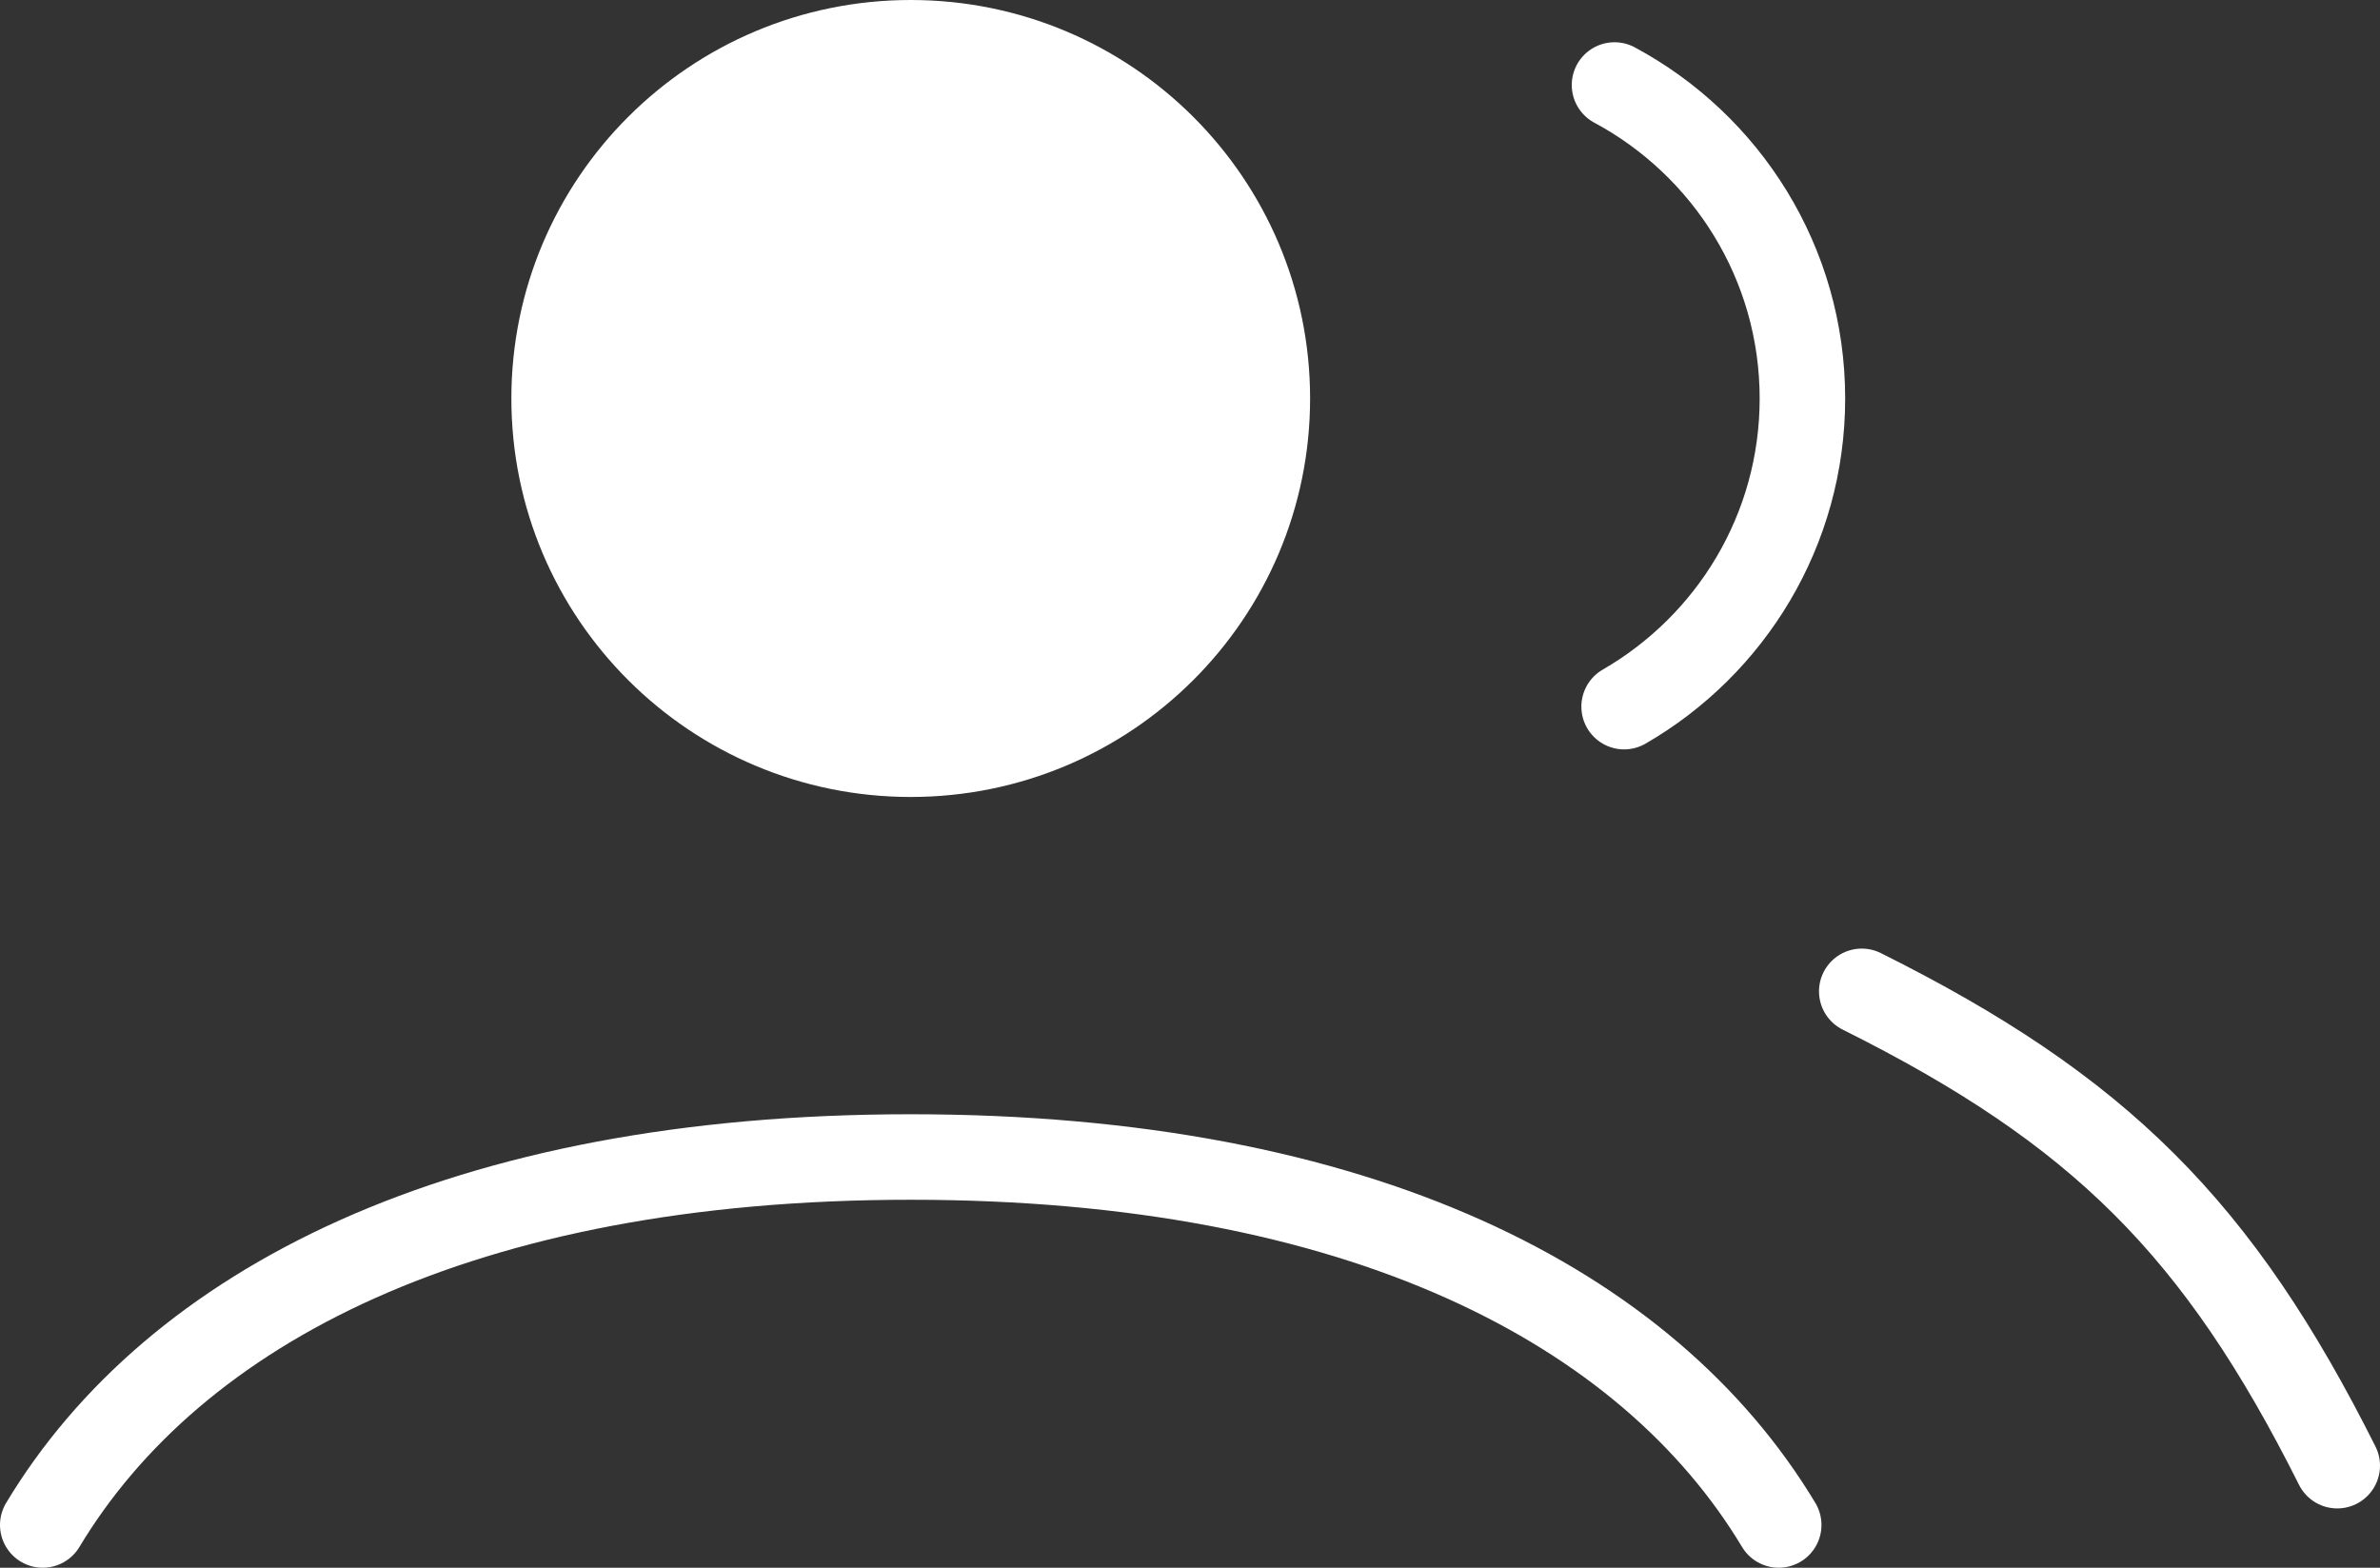
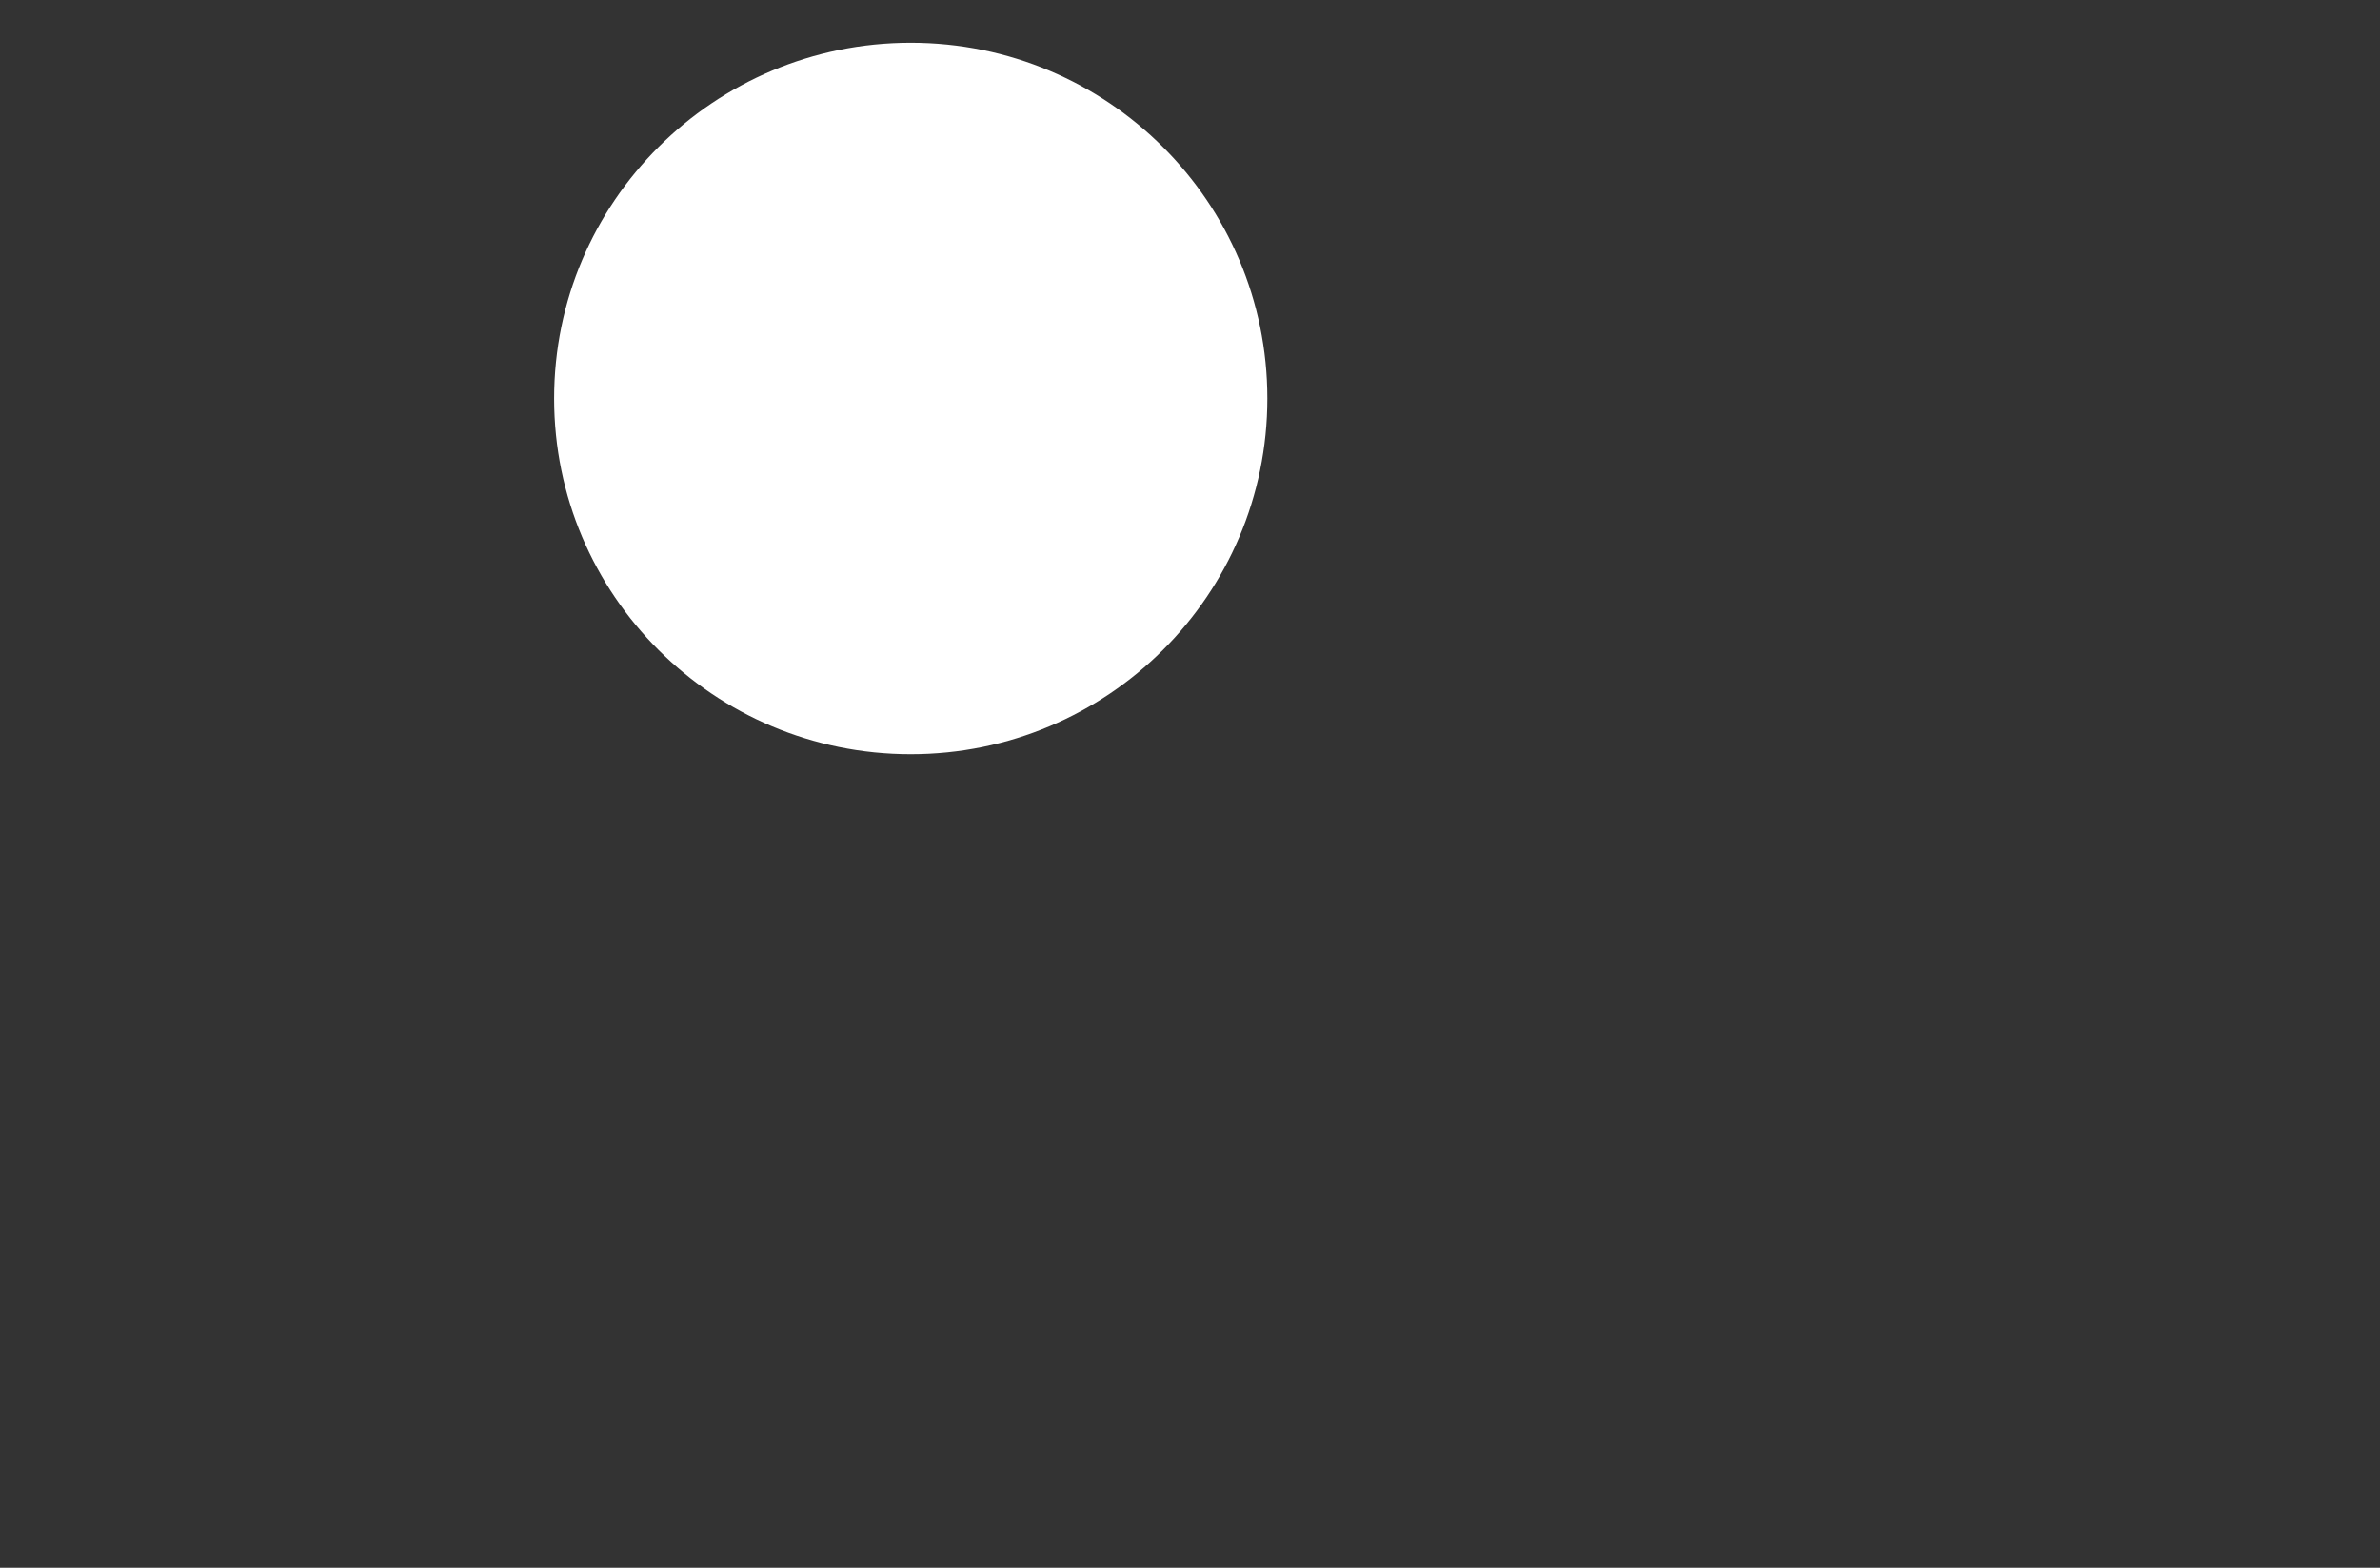
<svg xmlns="http://www.w3.org/2000/svg" width="167" height="110" viewBox="0 0 167 110" fill="none">
  <rect x="0" y="0" width="167" height="110" fill="#333333" stroke="none" />
  <g id="Icon">
    <path d="M88.927 27.96C88.927 41.745 77.724 52.92 63.904 52.92C50.085 52.92 38.882 41.745 38.882 27.96C38.882 14.175 50.085 3 63.904 3C77.724 3 88.927 14.175 88.927 27.96Z" fill="white" />
-     <path d="M3 107C12.213 91.672 32.404 81.182 63.904 81.182C95.405 81.182 115.596 91.672 124.809 107M130.636 69.559C147.318 77.879 155.659 86.199 164 102.839M113.287 5.964C121.136 10.176 126.472 18.447 126.472 27.96C126.472 37.199 121.44 45.265 113.961 49.581M88.927 27.96C88.927 41.745 77.724 52.92 63.904 52.92C50.085 52.92 38.882 41.745 38.882 27.96C38.882 14.175 50.085 3 63.904 3C77.724 3 88.927 14.175 88.927 27.96Z" stroke="white" stroke-width="6" stroke-linecap="round" />
  </g>
</svg>